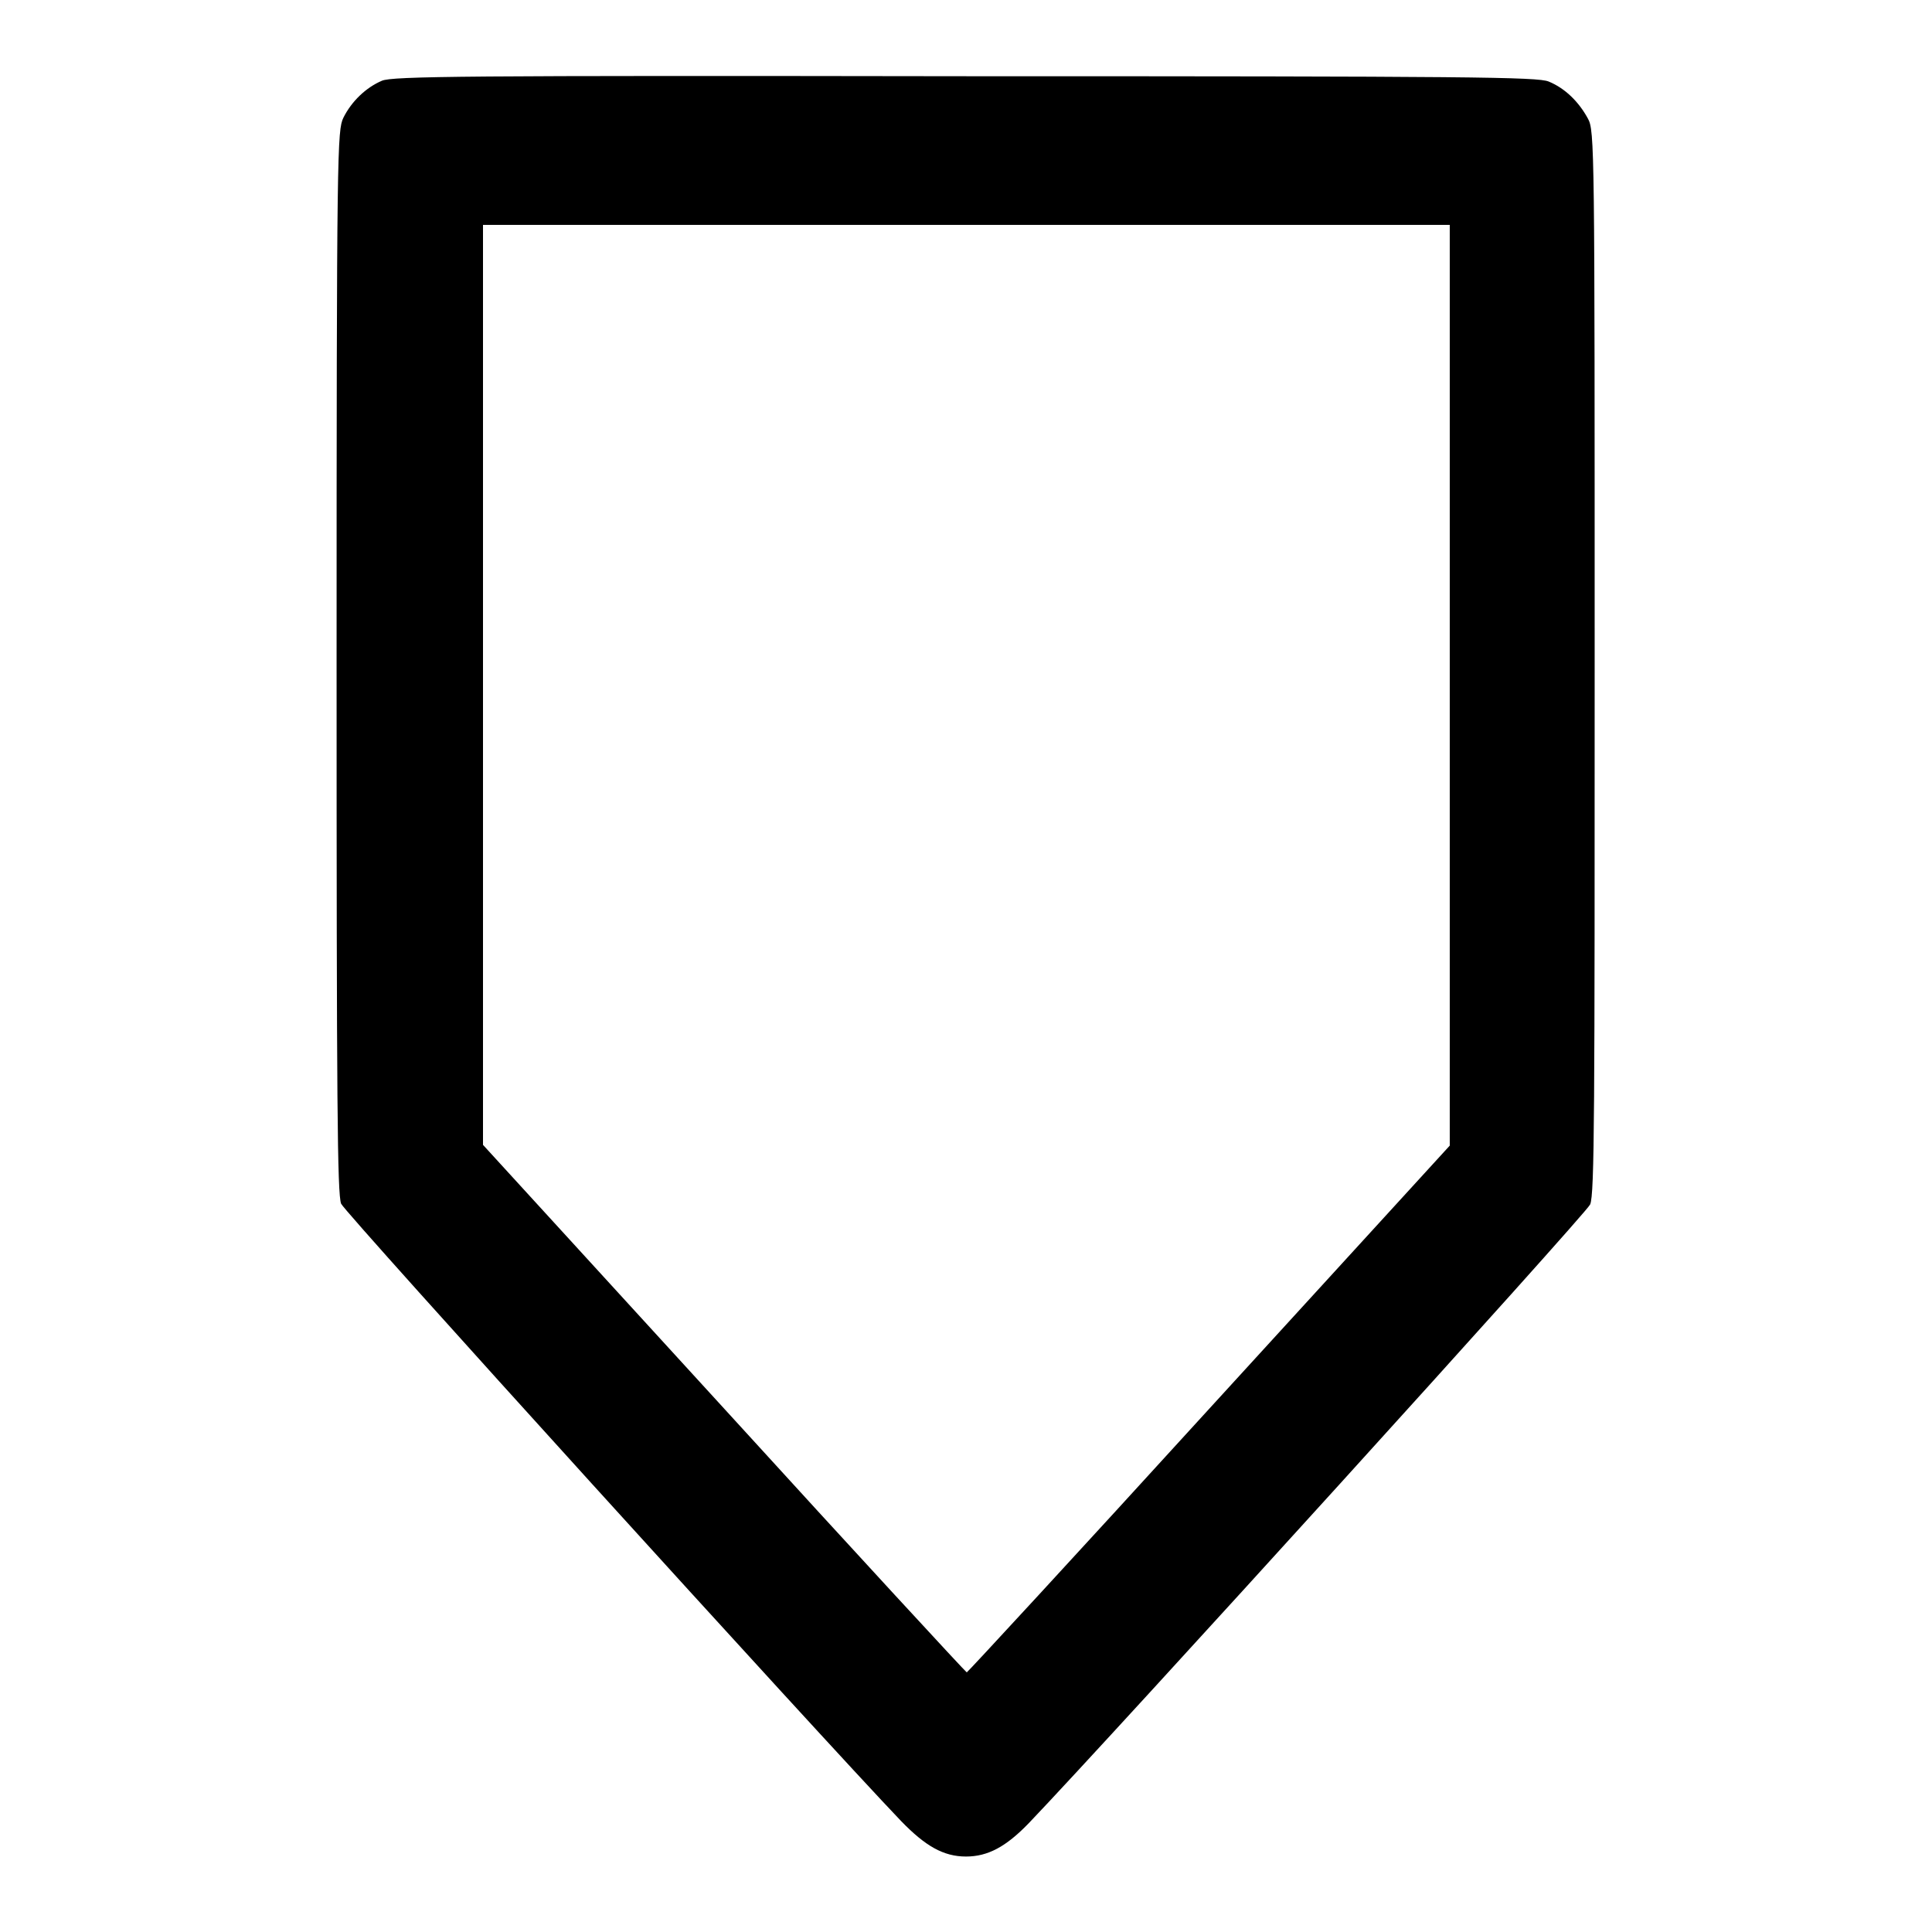
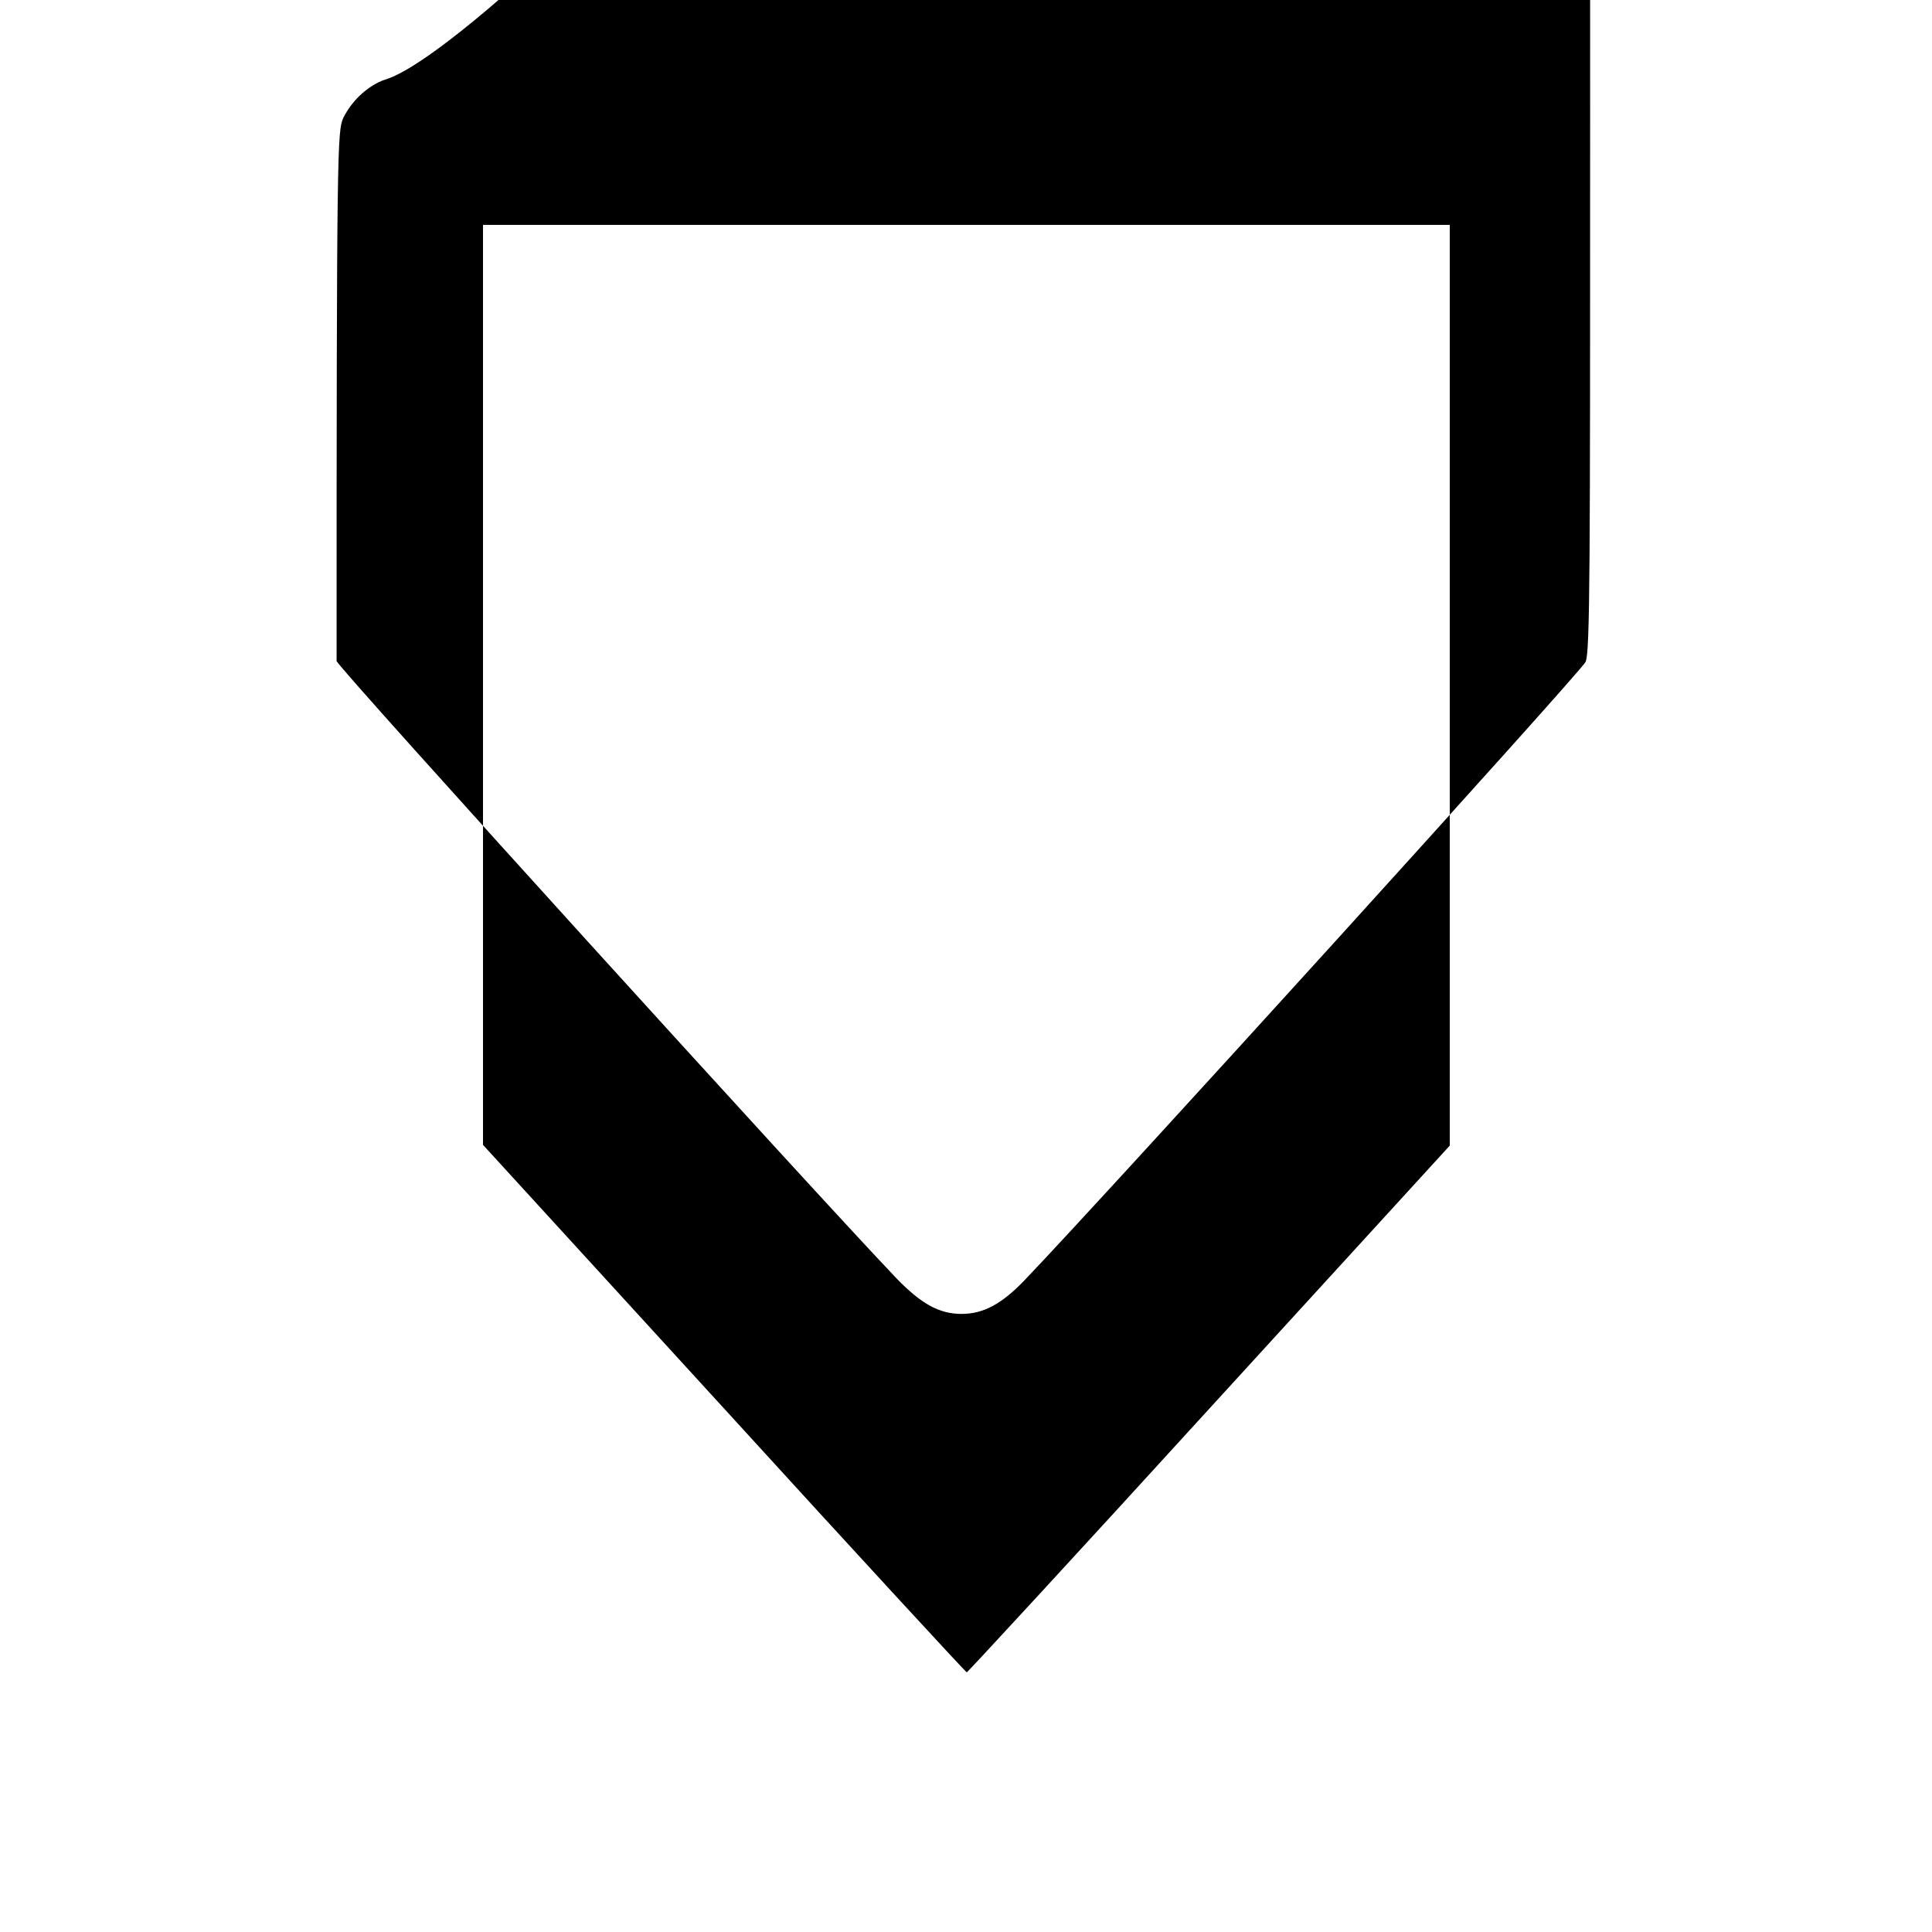
<svg xmlns="http://www.w3.org/2000/svg" version="1.1" x="0px" y="0px" viewBox="0 0 256 256" enable-background="new 0 0 256 256" xml:space="preserve">
  <g>
    <g>
      <g>
-         <path fill="#000000" d="M50.6,10.7c-2.1,0.9-4,2.7-5.1,4.9c-0.8,1.7-0.9,3.7-0.9,72c0,59,0.1,70.6,0.6,71.9c0.5,1.2,63.4,70.5,74.2,81.8c3.2,3.3,5.6,4.7,8.6,4.7c2.9,0,5.3-1.3,8.3-4.4c11-11.5,73.9-80.8,74.4-82c0.6-1.3,0.6-12.9,0.6-71.9c0-68.3,0-70.4-0.9-72c-1.2-2.2-3-4-5.2-4.9c-1.5-0.6-10-0.7-77.4-0.7C61.3,10,52,10.1,50.6,10.7z M192.1,90.8l0,61l-31.9,34.9c-17.5,19.2-32,34.9-32.1,34.9c-0.1,0-14.6-15.7-32.1-34.9L64,151.7l0-61V29.8H128h64.1V90.8z" />
+         <path fill="#000000" d="M50.6,10.7c-2.1,0.9-4,2.7-5.1,4.9c-0.8,1.7-0.9,3.7-0.9,72c0.5,1.2,63.4,70.5,74.2,81.8c3.2,3.3,5.6,4.7,8.6,4.7c2.9,0,5.3-1.3,8.3-4.4c11-11.5,73.9-80.8,74.4-82c0.6-1.3,0.6-12.9,0.6-71.9c0-68.3,0-70.4-0.9-72c-1.2-2.2-3-4-5.2-4.9c-1.5-0.6-10-0.7-77.4-0.7C61.3,10,52,10.1,50.6,10.7z M192.1,90.8l0,61l-31.9,34.9c-17.5,19.2-32,34.9-32.1,34.9c-0.1,0-14.6-15.7-32.1-34.9L64,151.7l0-61V29.8H128h64.1V90.8z" />
      </g>
    </g>
  </g>
</svg>